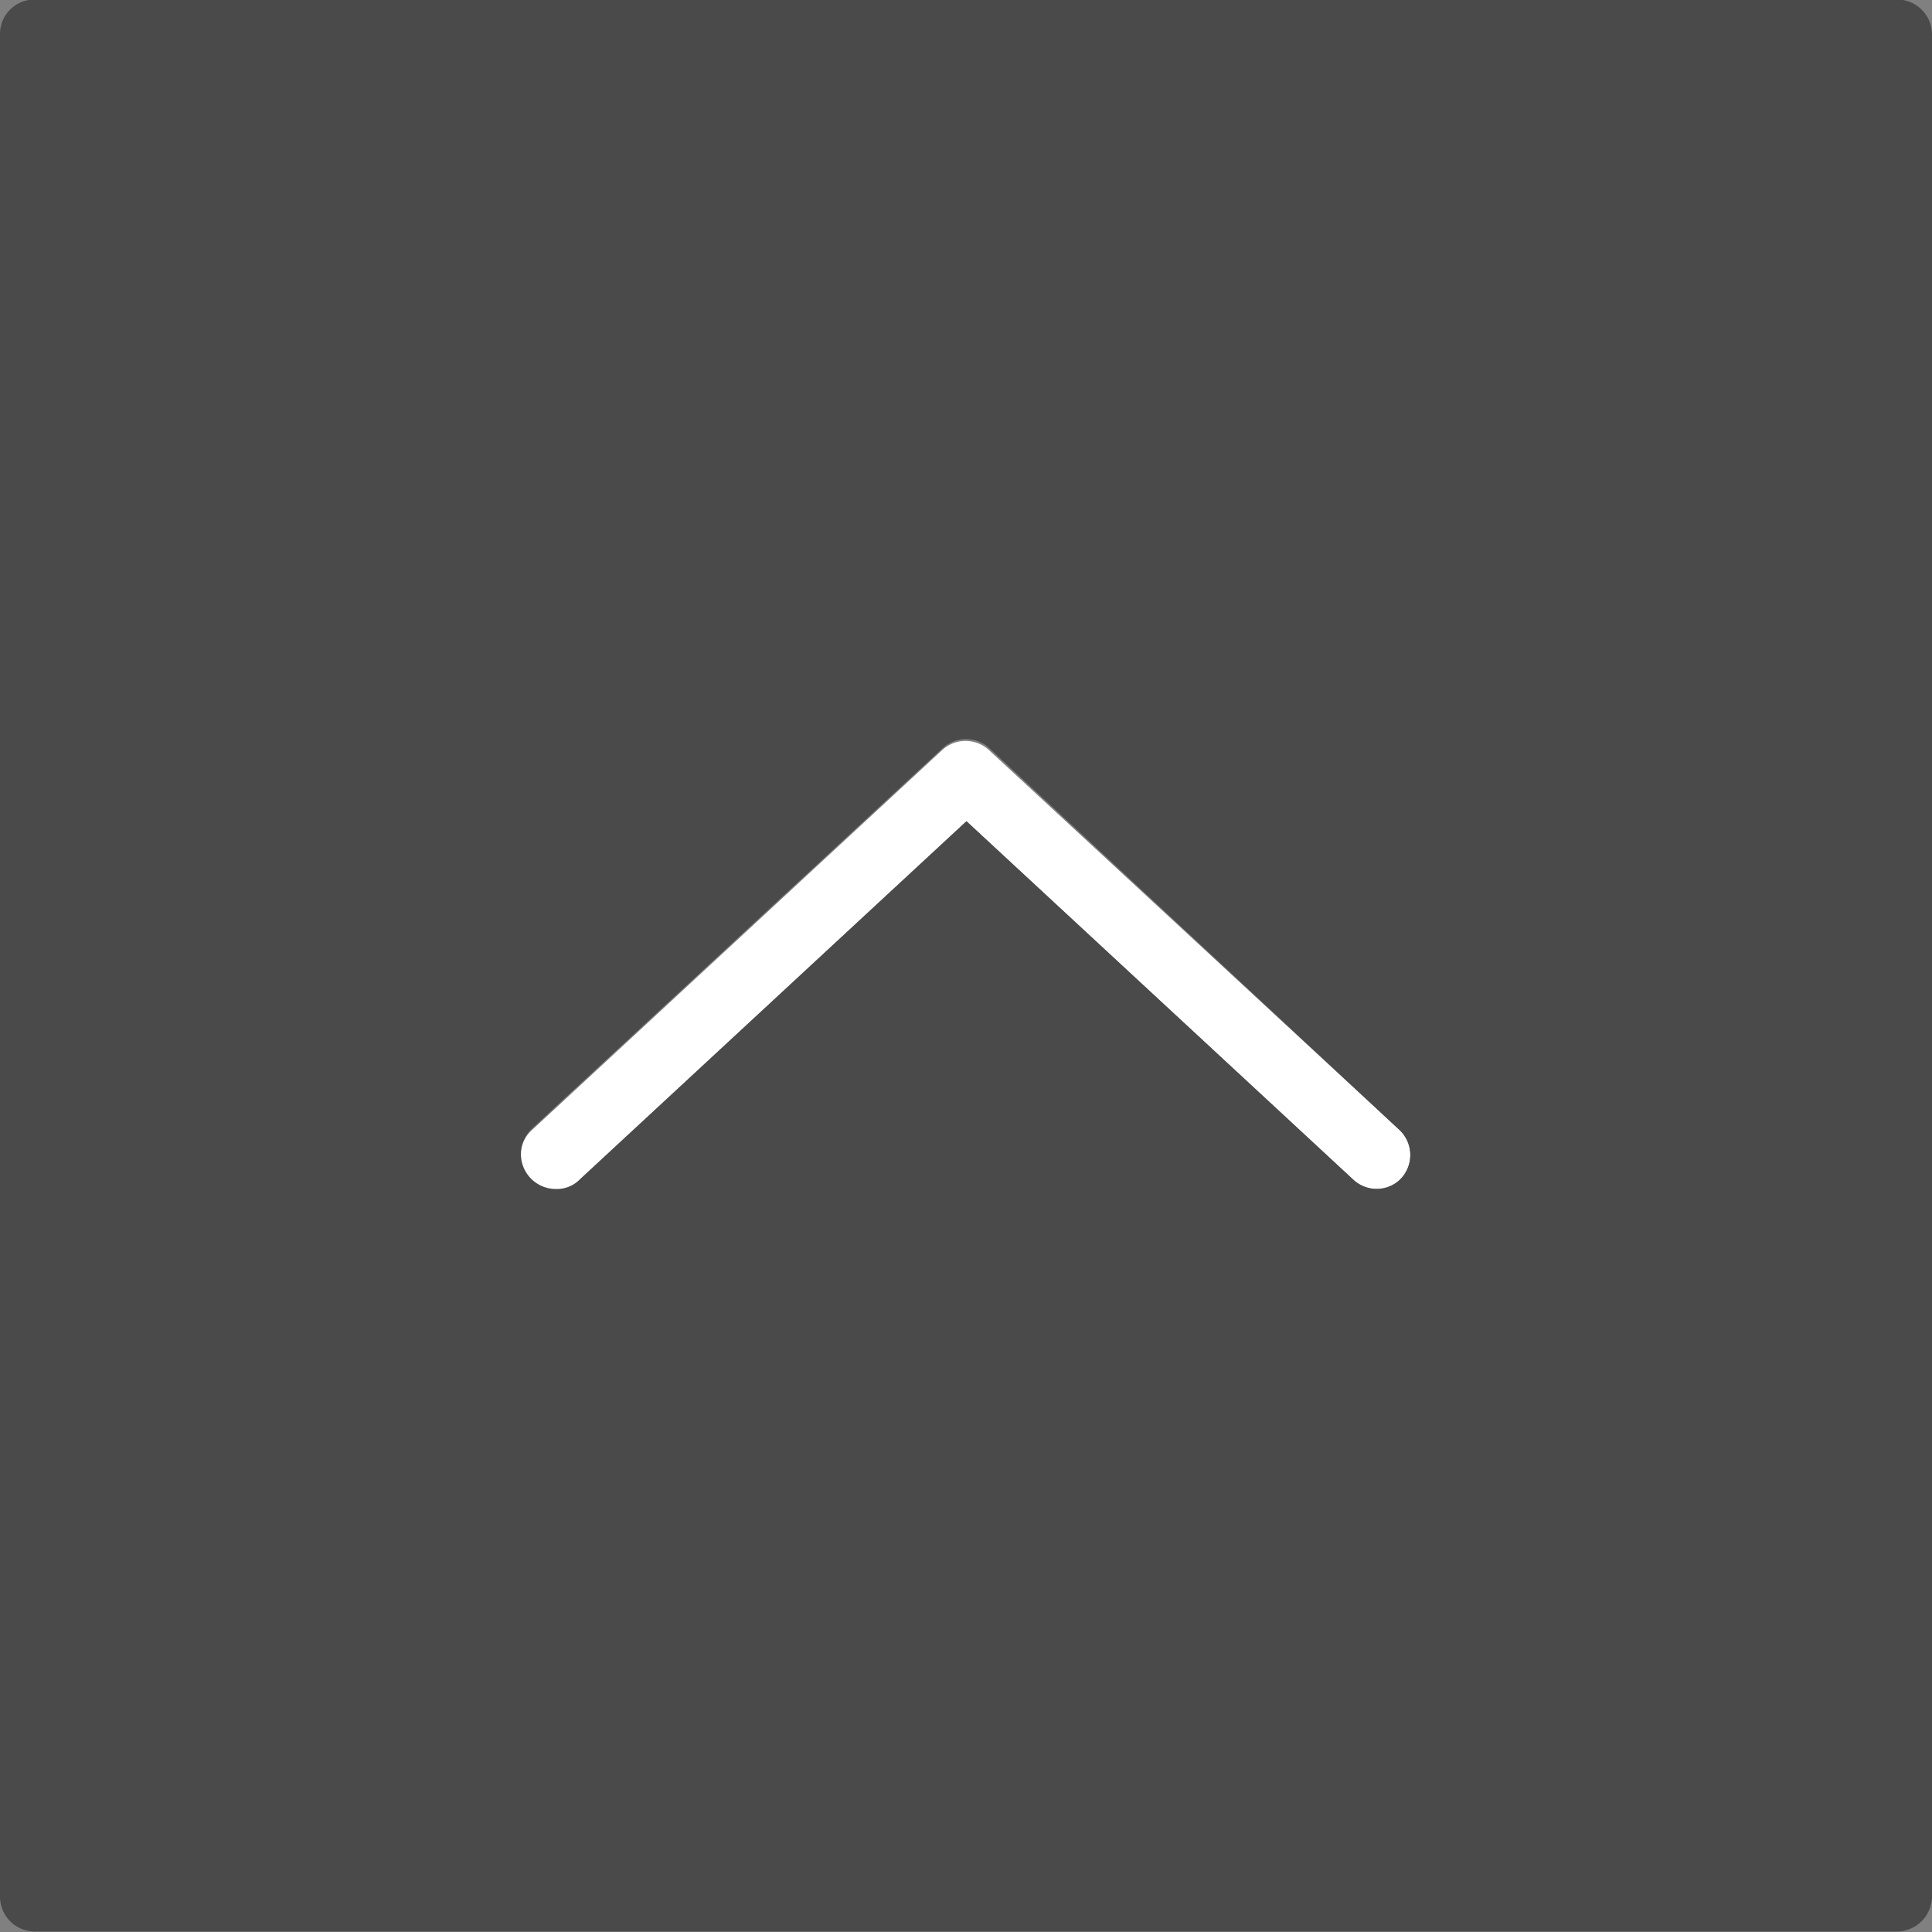
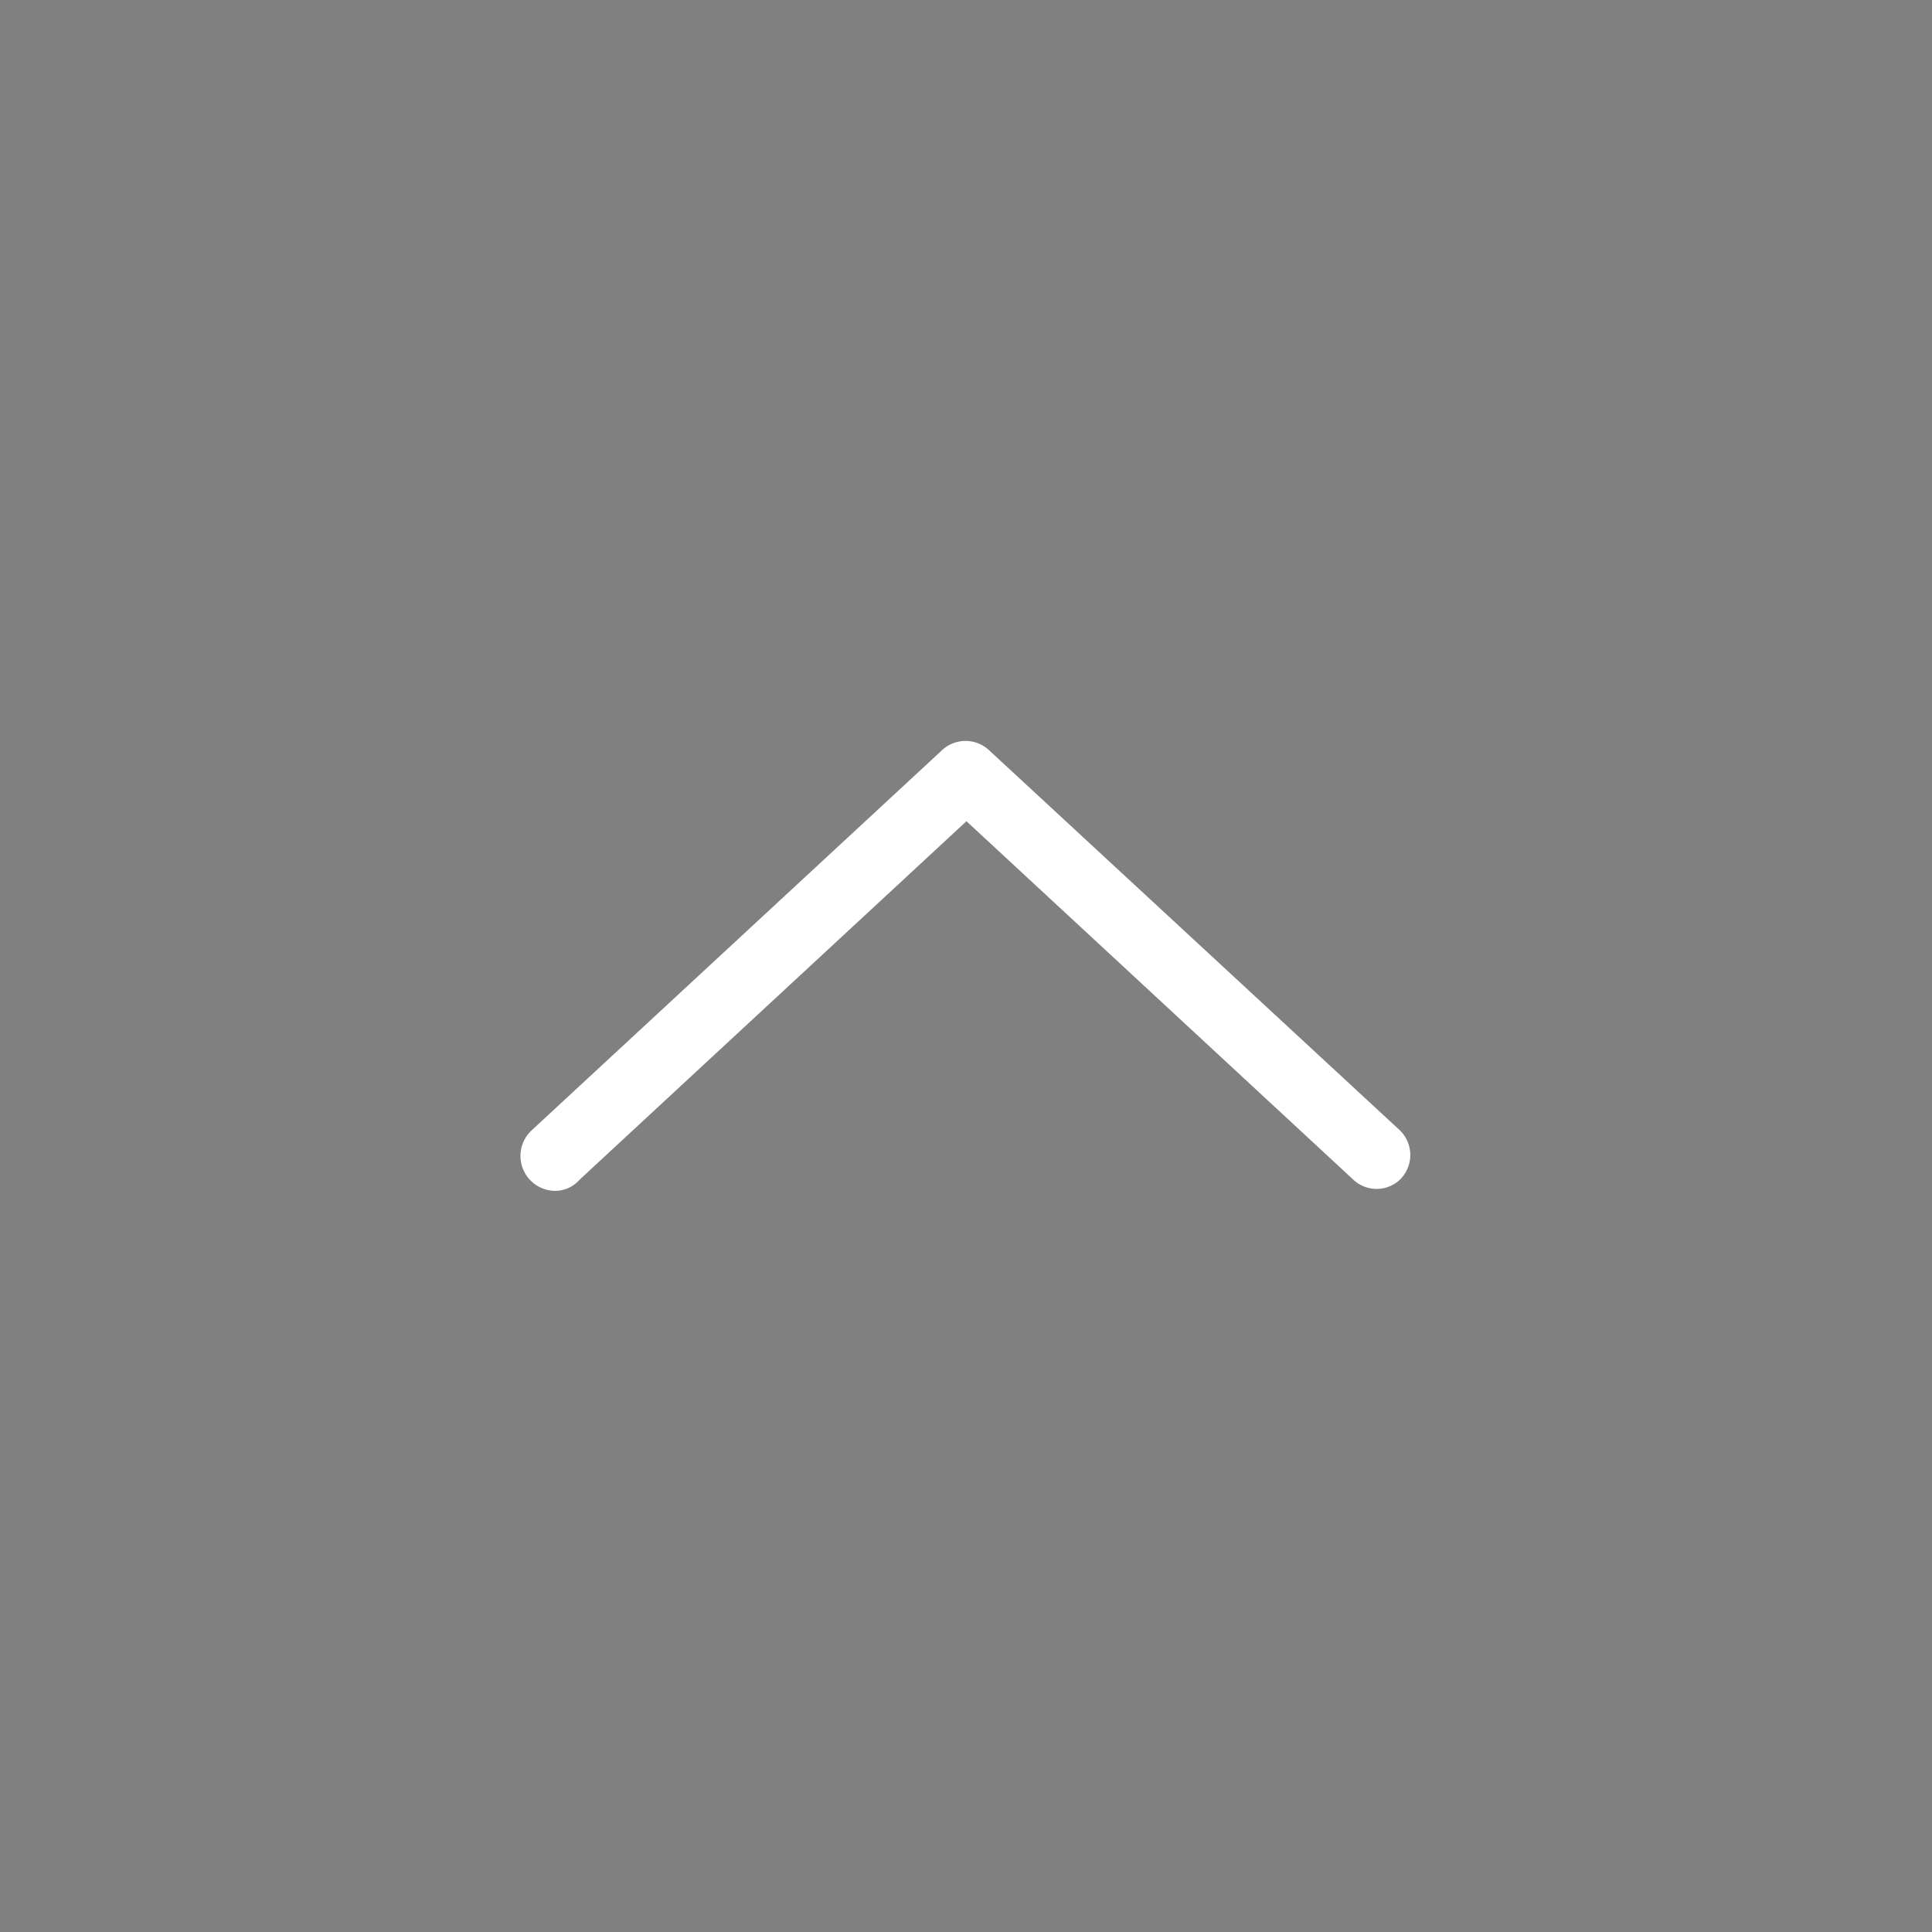
<svg xmlns="http://www.w3.org/2000/svg" class="vtl-st-main-widget__svg-square--filled" fill="#4a4a4a" width="30" height="30" viewBox="0 0 41.5 41.5">
  <rect x="0" y="0" width="41.5" height="41.5" fill="#808080" stroke="none" />
  <path class="vtl-st-main-widget__svg-arrow" fill="#fff" d="M15.86,29.59a.75.75,0,0,1-.51-1.3l8.82-8.17a.74.74,0,0,1,1,0L34,28.29a.74.74,0,0,1,0,1.06.73.73,0,0,1-1,0l-8.31-7.7-8.31,7.7A.7.7,0,0,1,15.86,29.59Z" transform="translate(-3.93 -4.01)" />
-   <path class="vtl-st-main-widget__svg-fill" d="M44.68,4h-40a.74.74,0,0,0-.75.75v40a.75.75,0,0,0,.75.75h40a.76.76,0,0,0,.75-.75v-40A.75.75,0,0,0,44.68,4ZM34,29.35a.73.73,0,0,1-1,0l-8.31-7.7-8.31,7.7a.7.7,0,0,1-.51.2.75.75,0,0,1-.51-1.3l8.82-8.17a.74.74,0,0,1,1,0L34,28.29A.74.74,0,0,1,34,29.35Z" transform="translate(-3.93 -4.01)" />
</svg>